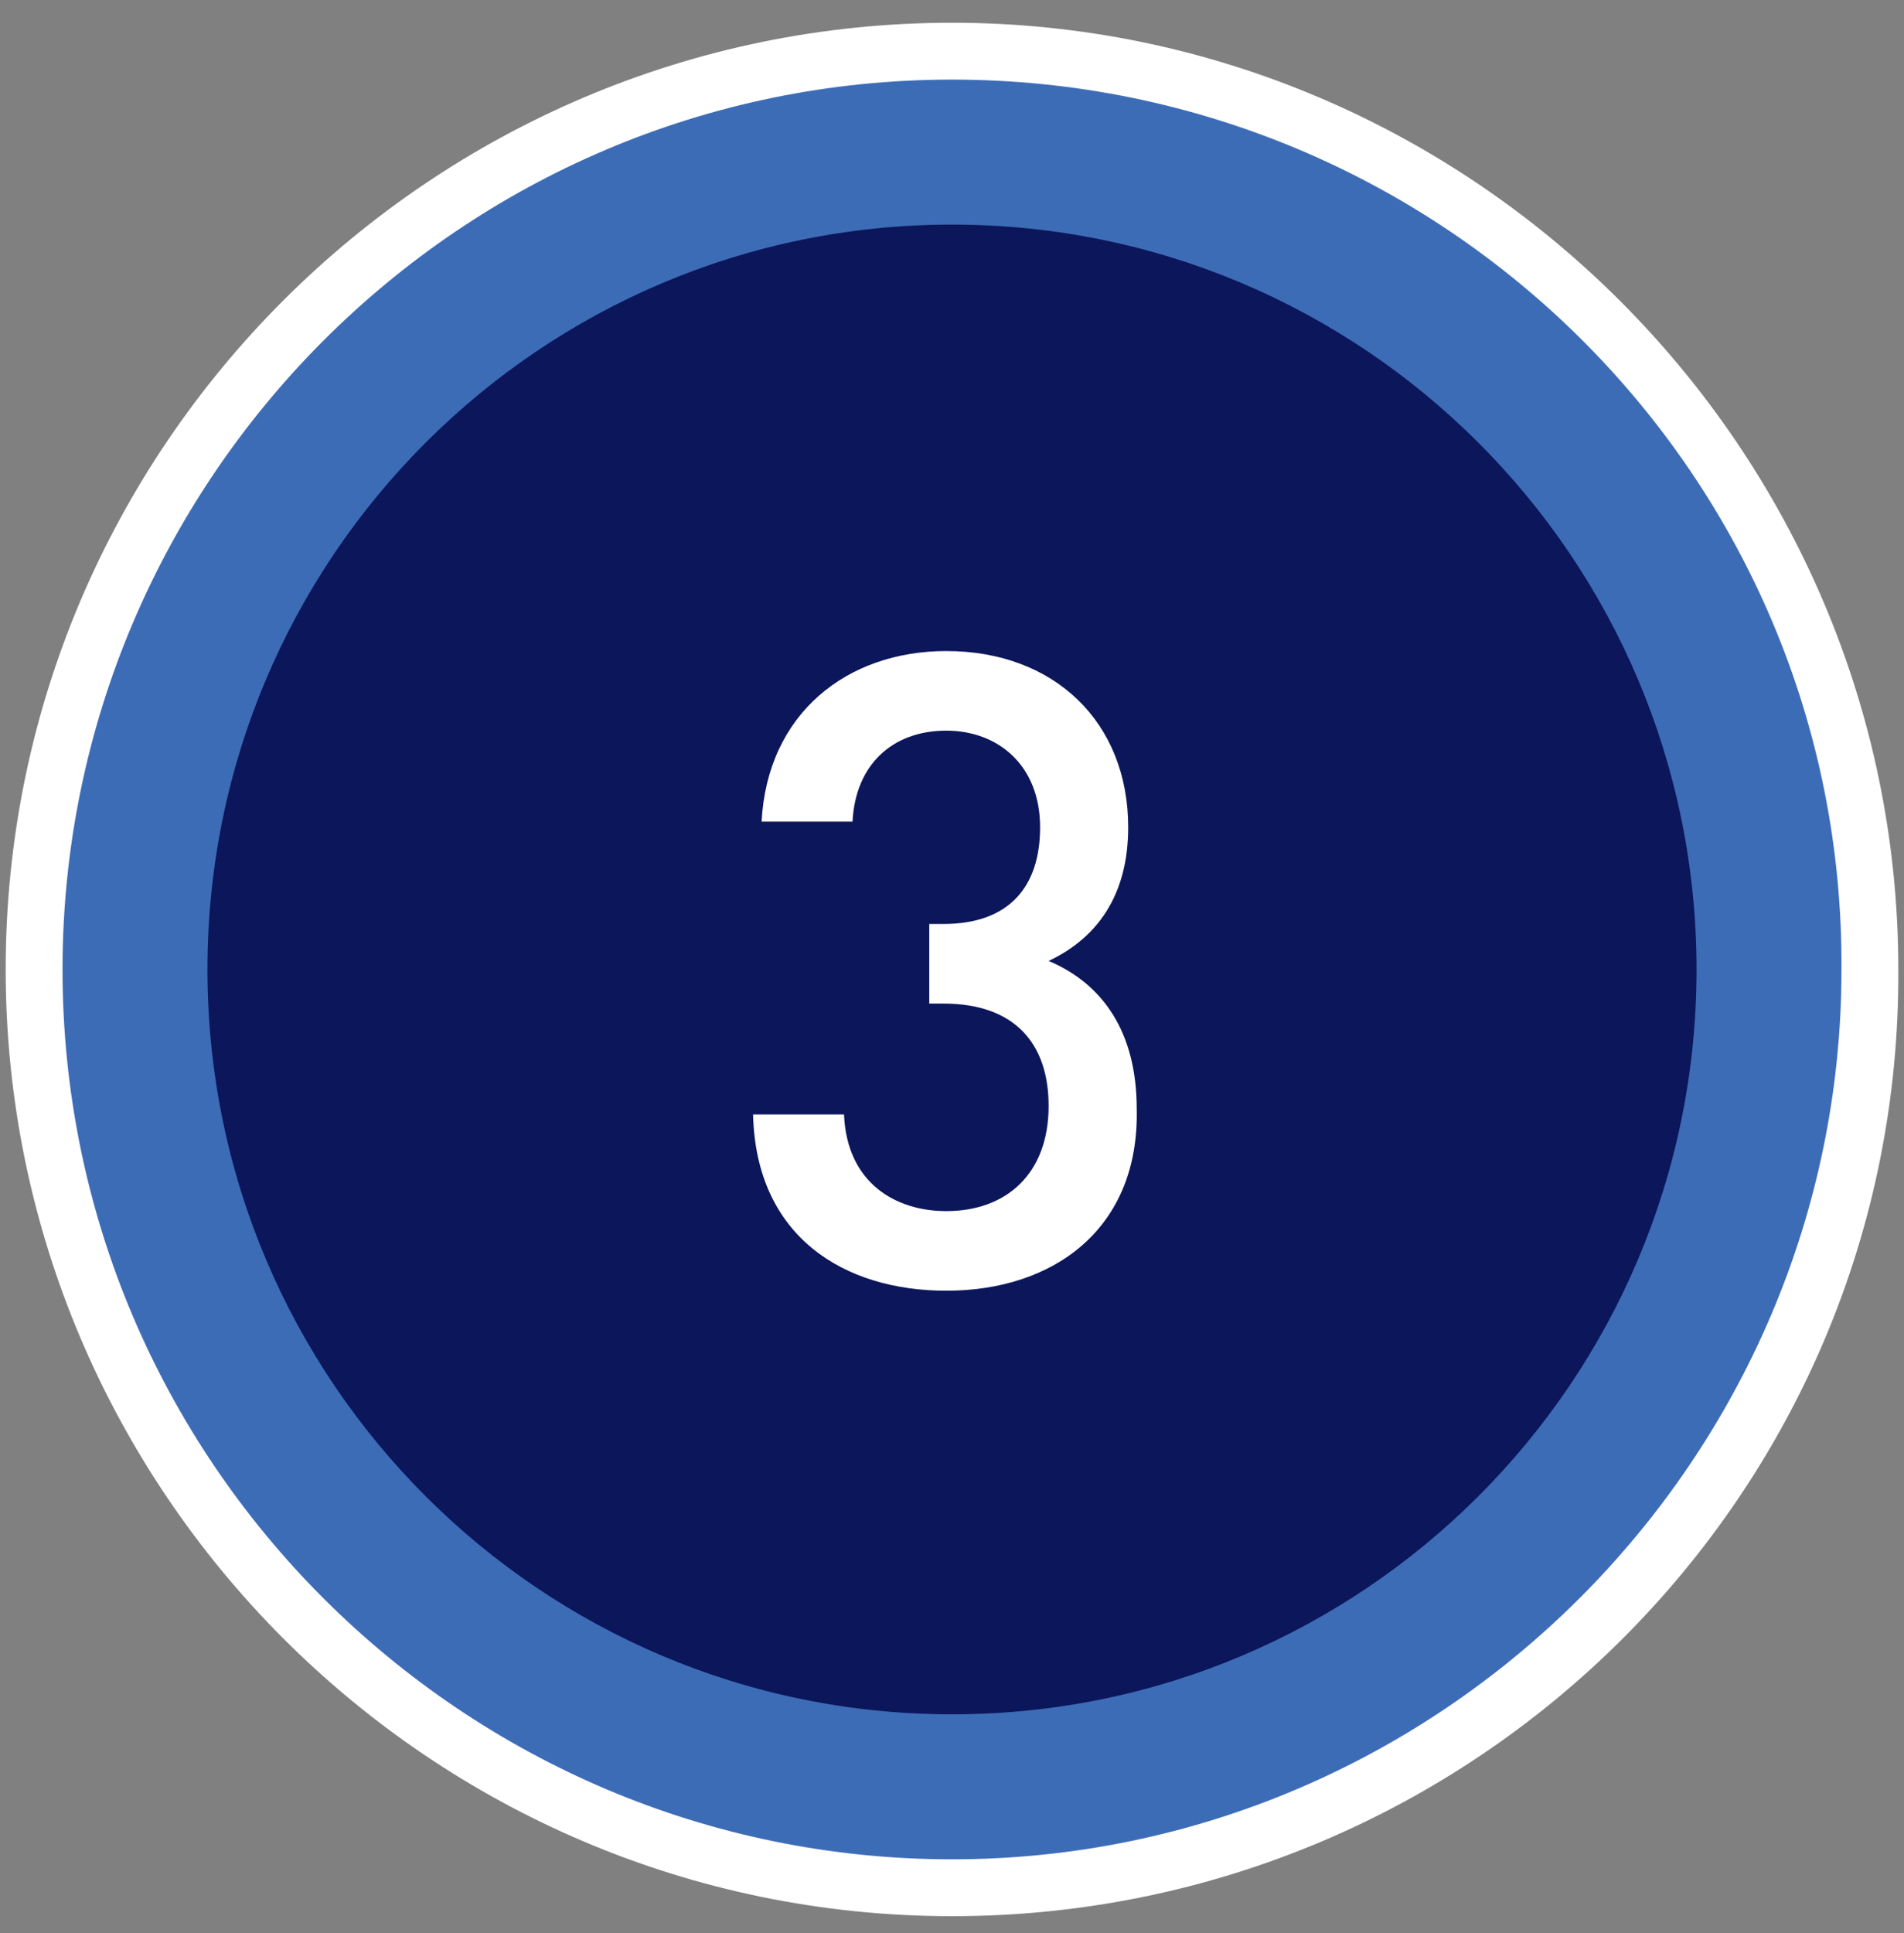
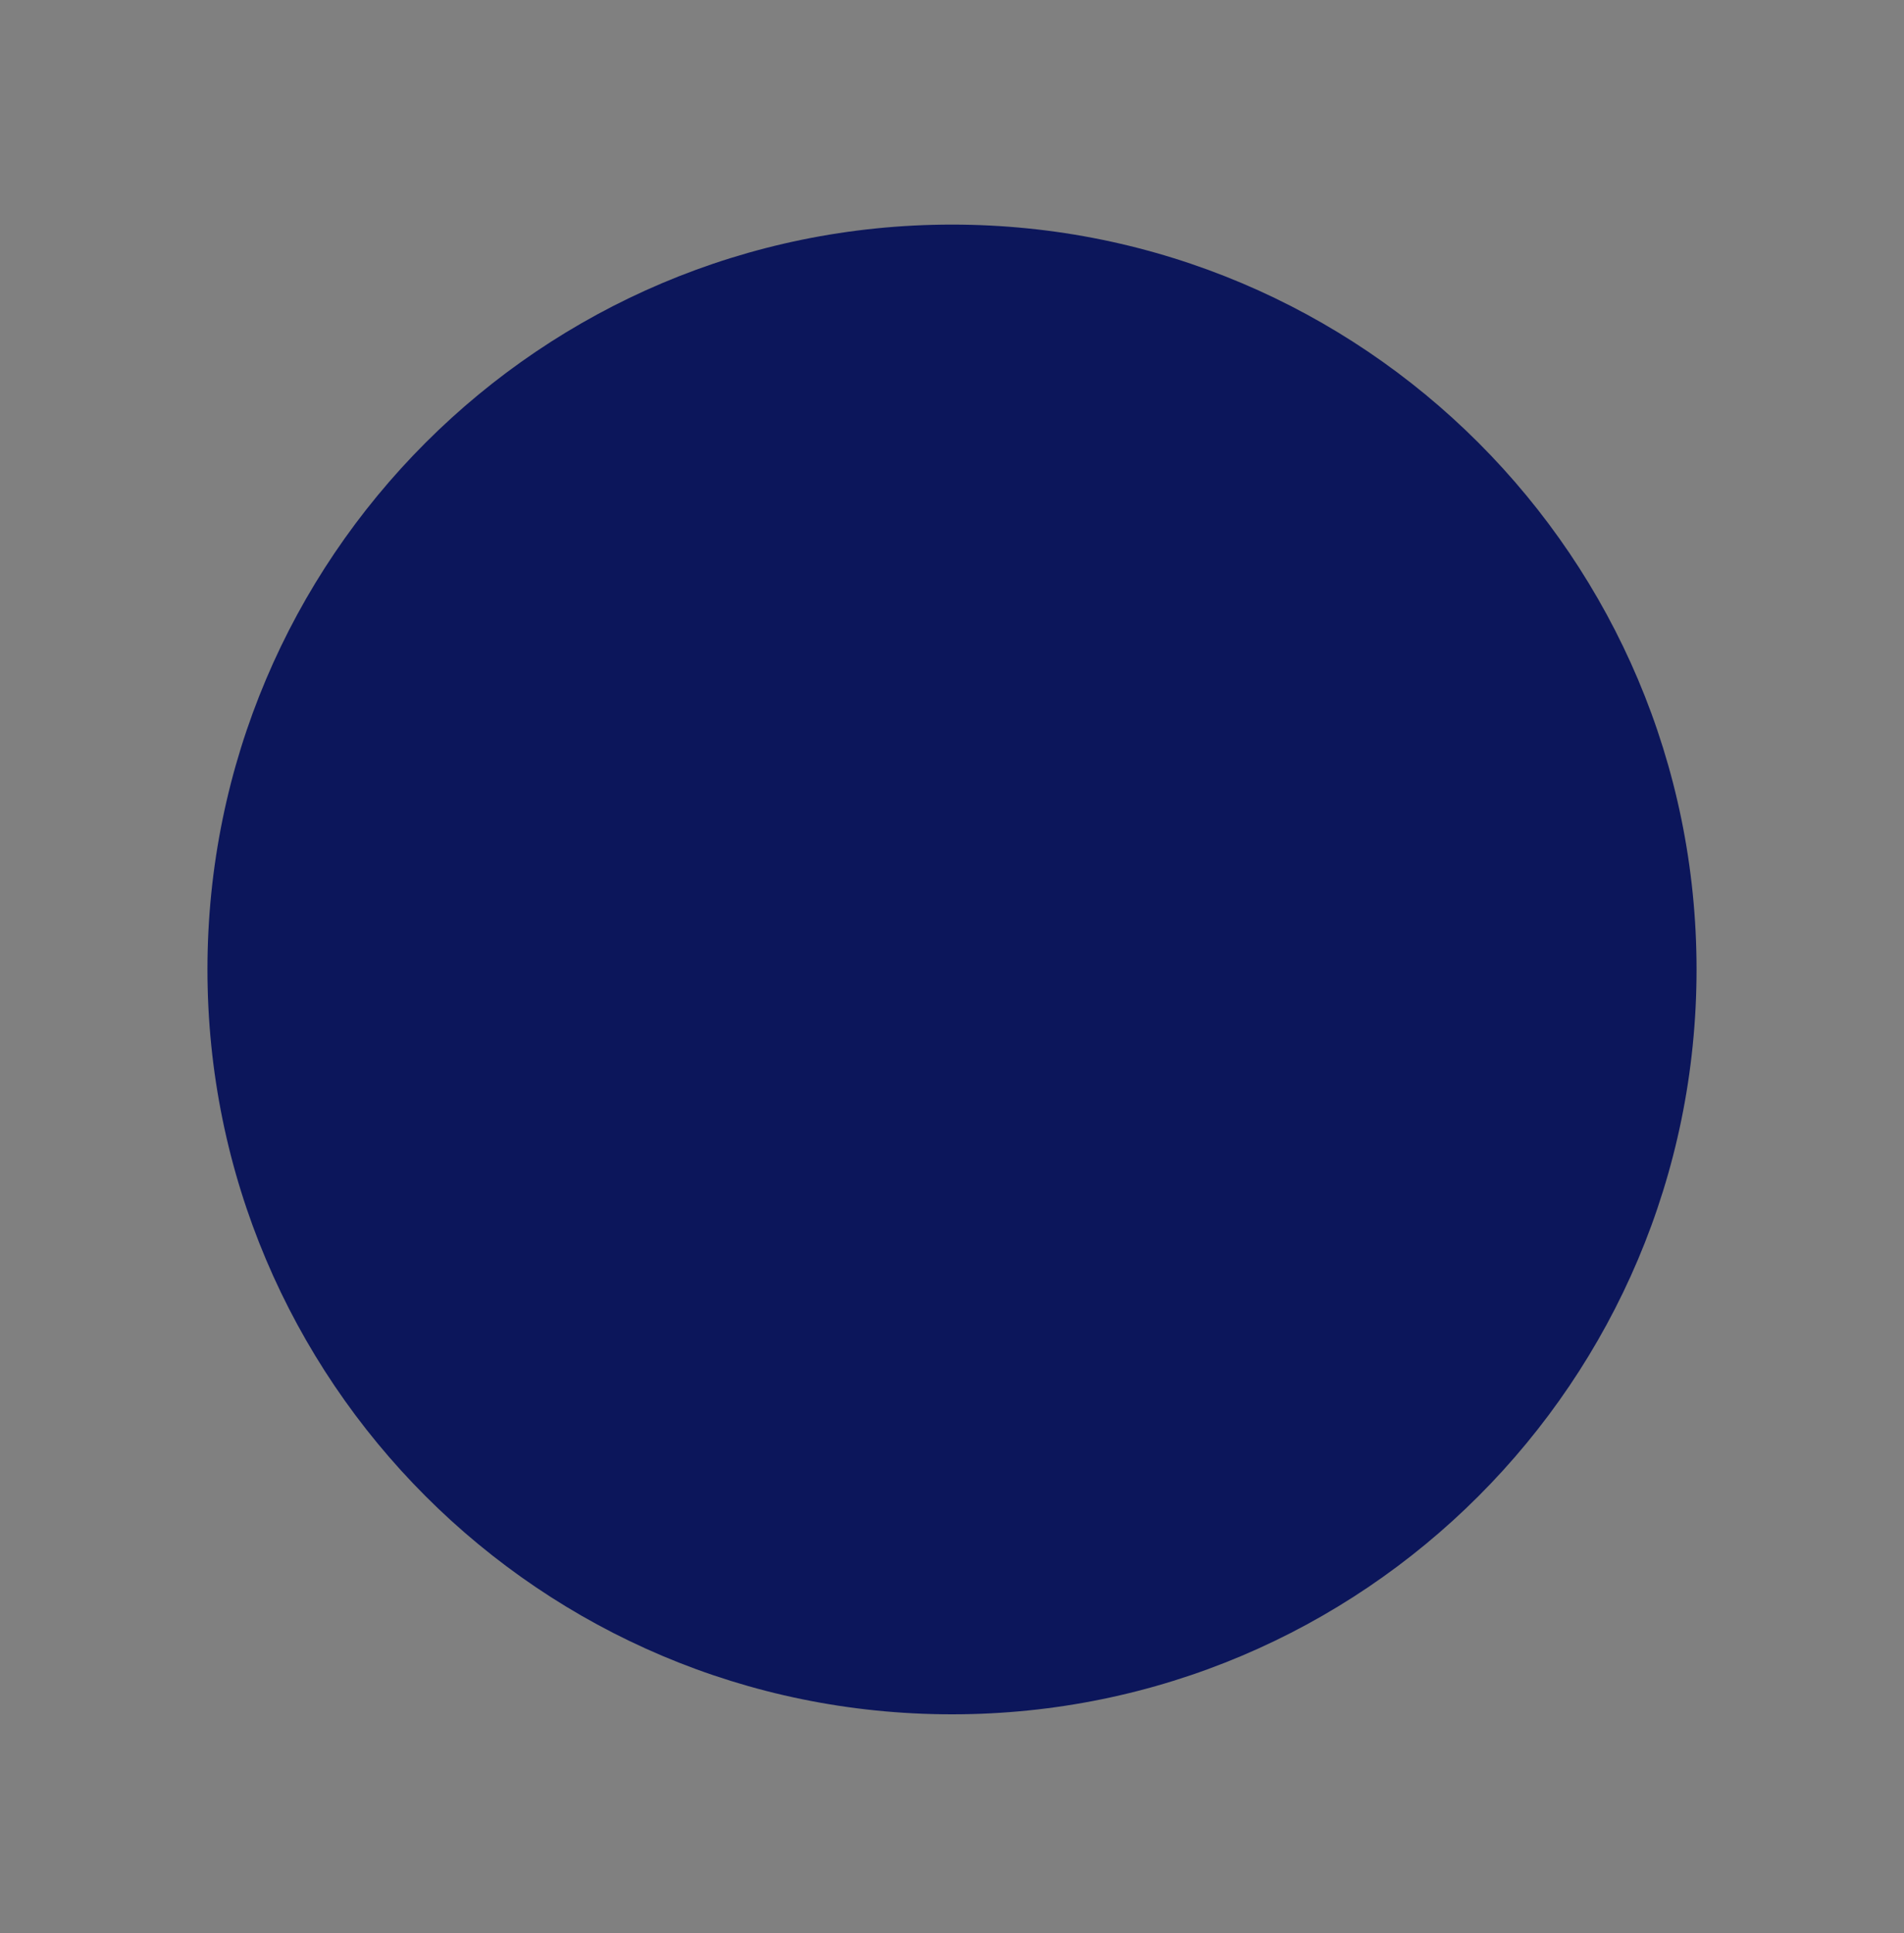
<svg xmlns="http://www.w3.org/2000/svg" width="67" height="68" viewBox="0 0 67 68" fill="none">
  <rect x="0" y="0" width="67" height="68" fill="#808080" stroke="none" />
-   <path d="M33.5 66.4C51.339 66.4 65.8 51.939 65.8 34.1C65.8 16.261 51.339 1.8 33.5 1.8C15.661 1.8 1.2 16.261 1.2 34.1C1.2 51.939 15.661 66.4 33.5 66.4Z" fill="#3D6CB7" />
-   <path d="M33.5 67.4C15.1 67.4 0.2 52.4 0.2 34.1C0.2 15.7 15.2 0.8 33.5 0.8C51.8 0.8 66.8 15.8 66.8 34.1C66.9 52.5 51.9 67.4 33.5 67.4ZM33.5 2.8C16.2 2.8 2.2 16.9 2.2 34.1C2.2 51.4 16.3 65.4 33.5 65.4C50.7 65.4 64.8 51.3 64.8 34.1C64.9 16.8 50.8 2.8 33.5 2.8Z" fill="white" />
  <path d="M33.5 60.3C47.97 60.3 59.7 48.57 59.7 34.1C59.7 19.63 47.97 7.9 33.5 7.9C19.03 7.9 7.3 19.63 7.3 34.1C7.3 48.57 19.03 60.3 33.5 60.3Z" fill="#0C165B" />
-   <path d="M33.3 45.4C29.7 45.4 26.6 43.5 26.5 39.2H29.7C29.8 41.6 31.5 42.6 33.3 42.6C35.4 42.6 36.9 41.3 36.9 38.9C36.9 36.7 35.7 35.3 33.2 35.3H32.7V32.5H33.2C35.5 32.5 36.6 31.2 36.6 29.1C36.6 26.9 35.1 25.7 33.3 25.7C31.4 25.7 30.1 26.9 30 28.9H26.8C27 25.1 29.8 22.9 33.3 22.9C37.1 22.9 39.7 25.4 39.7 29.1C39.7 31.5 38.6 33 36.9 33.8C38.8 34.6 40 36.3 40 39C40.1 43.2 37.1 45.4 33.3 45.4Z" fill="white" />
</svg>